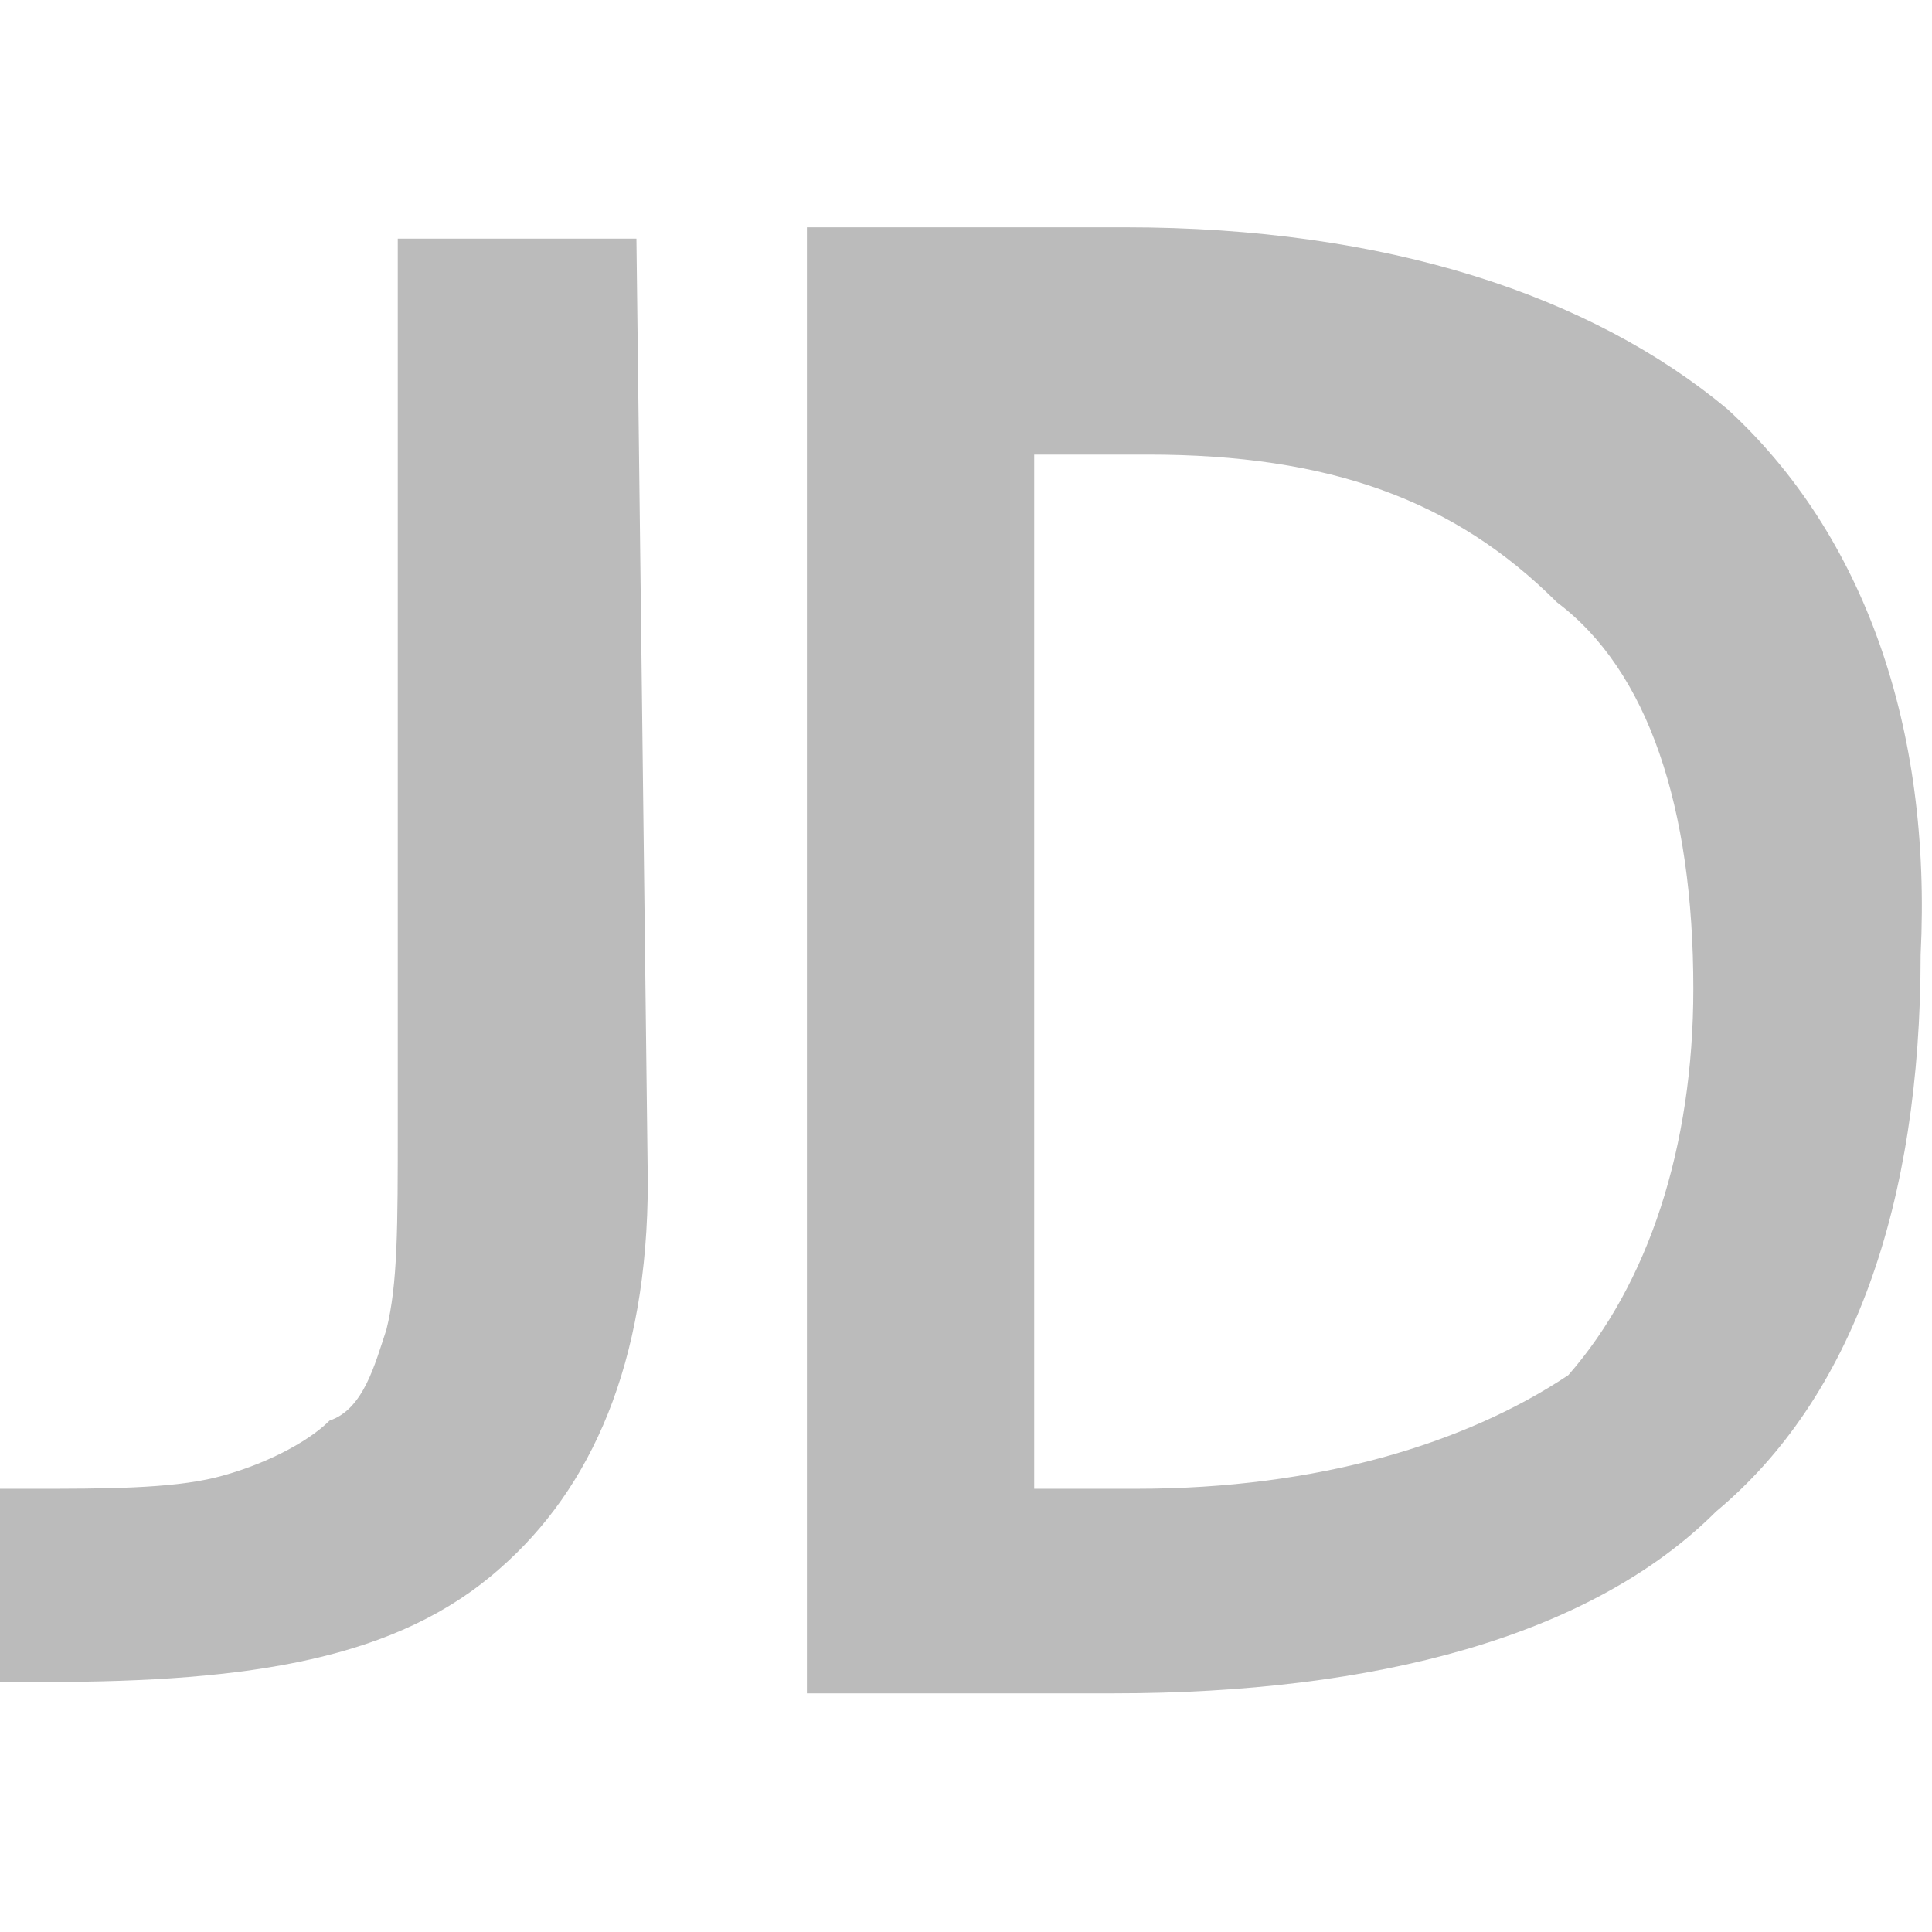
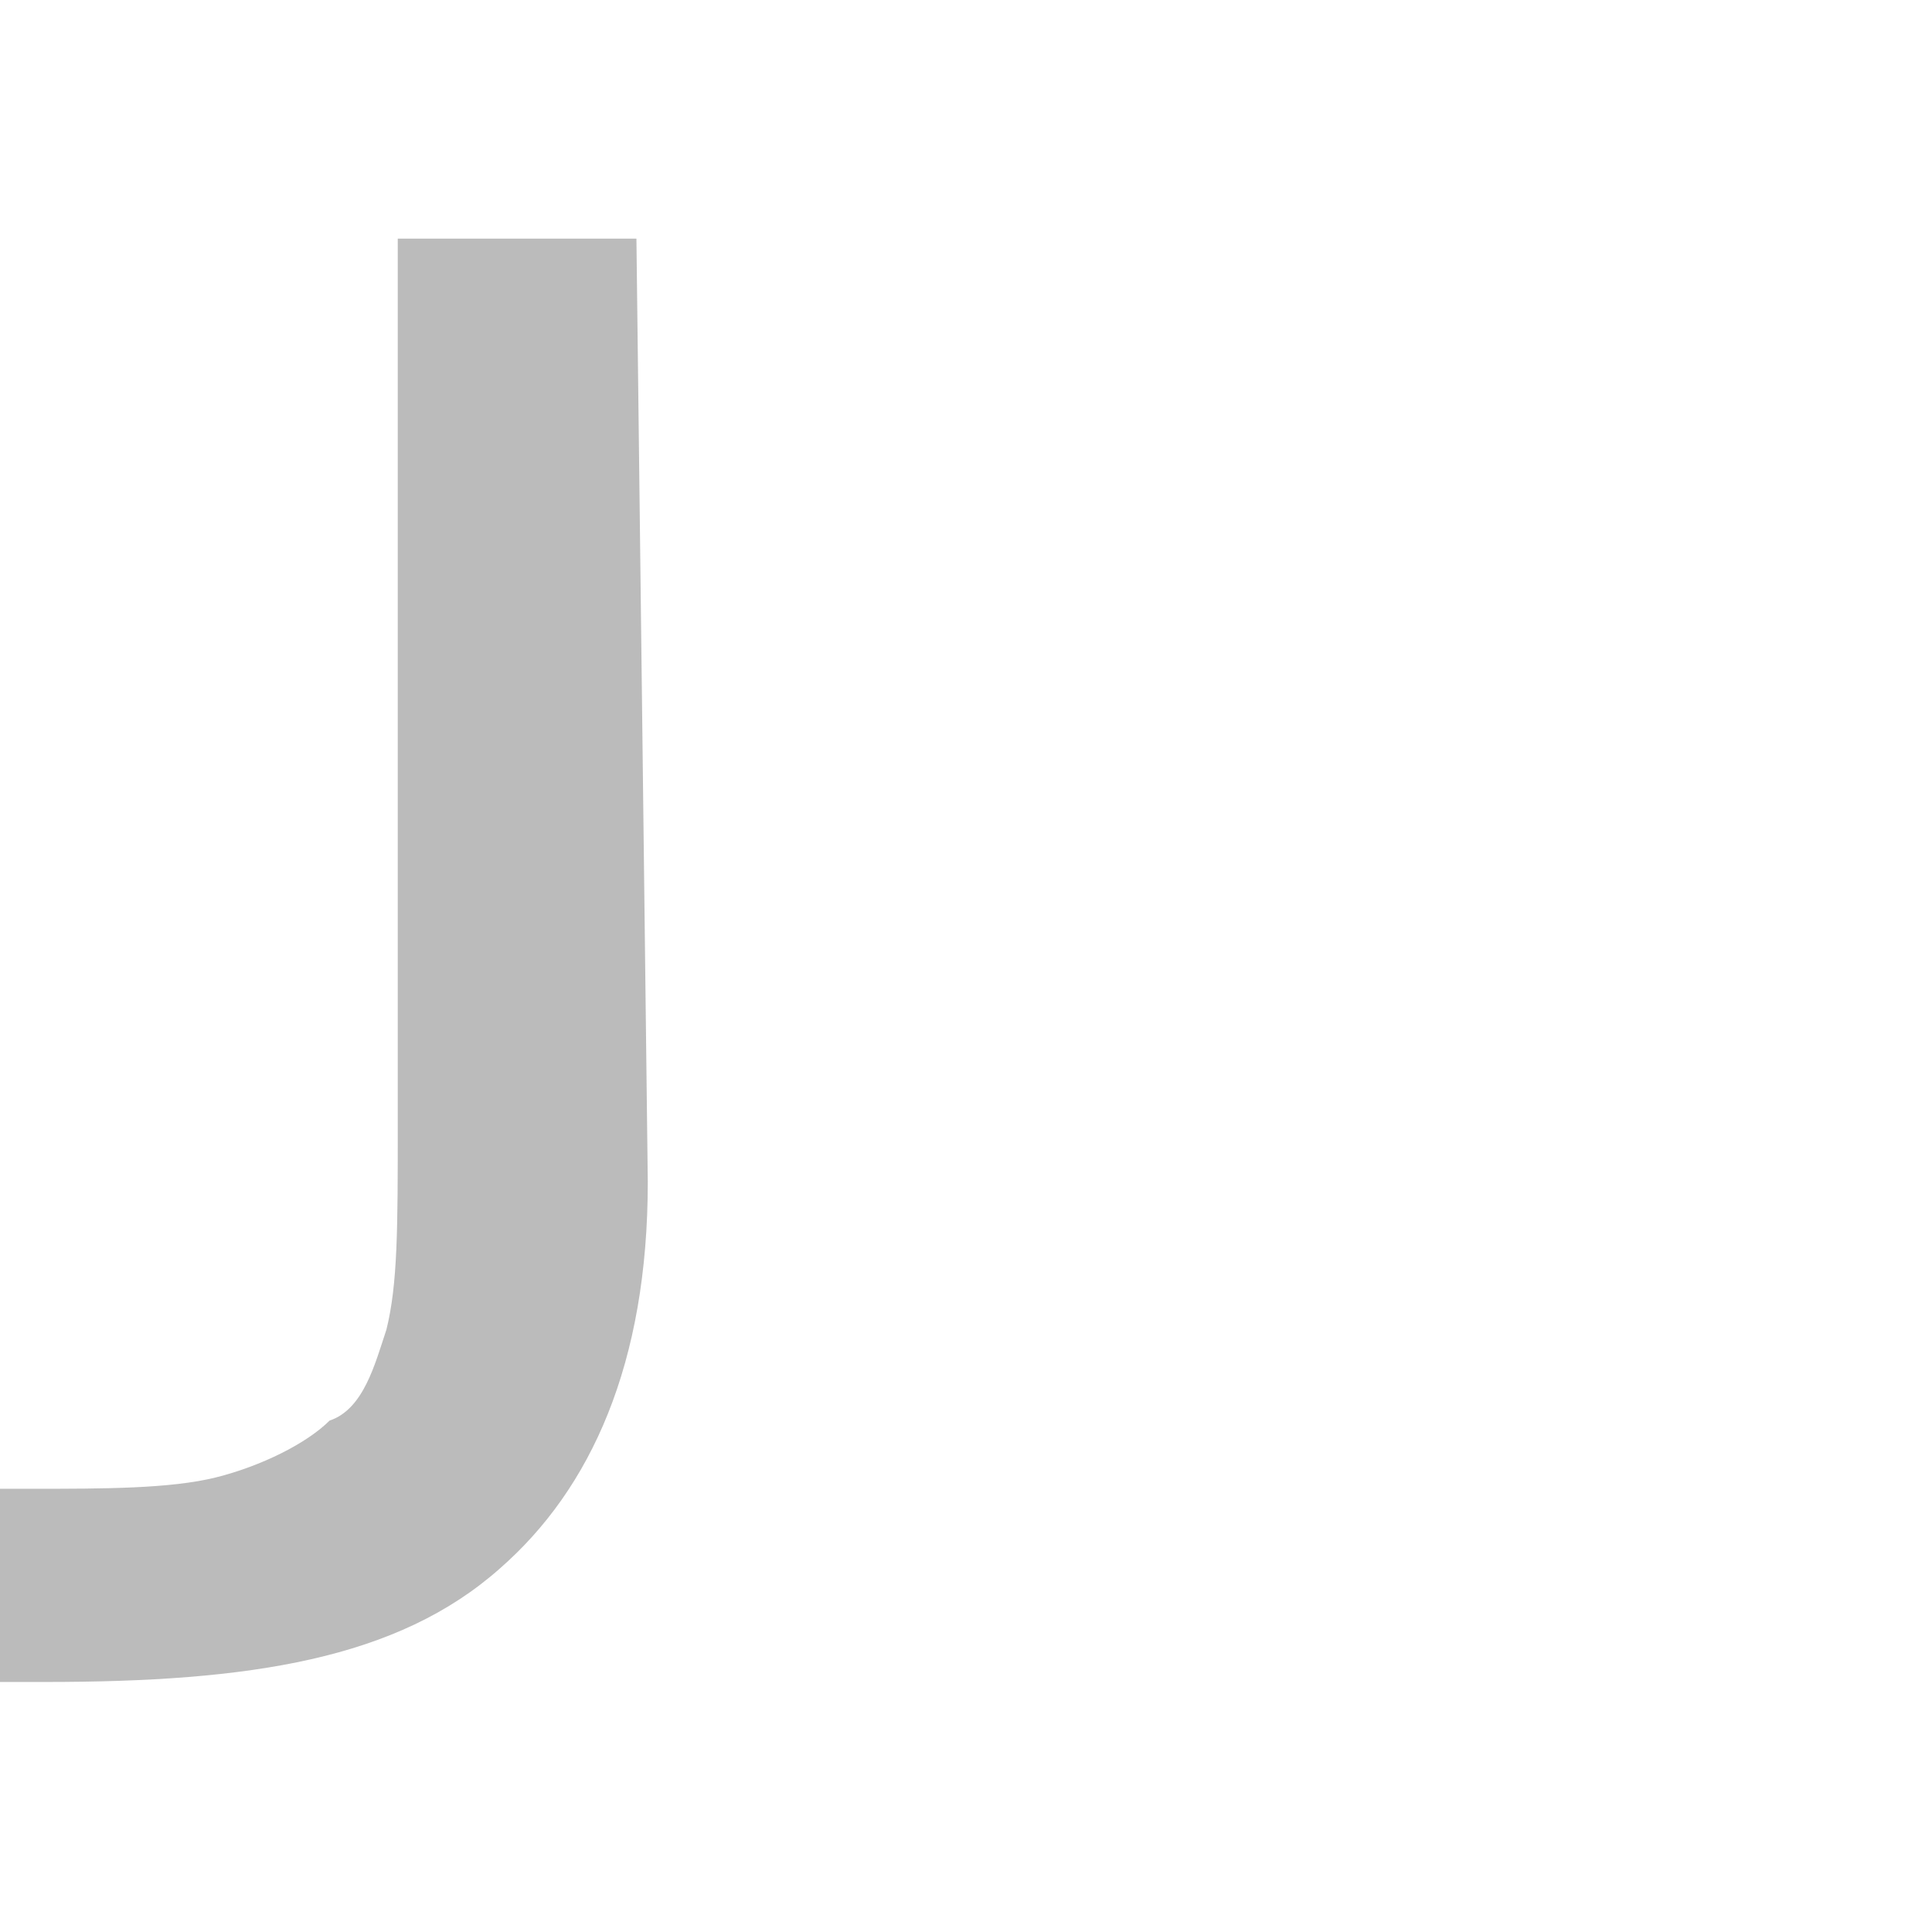
<svg xmlns="http://www.w3.org/2000/svg" version="1.1" id="图层_1" x="0px" y="0px" viewBox="0 0 17 17" style="enable-background:new 0 0 17 17;" xml:space="preserve">
  <style type="text/css">
	.st0{fill:#BBBBBB;}
</style>
  <g>
-     <path class="st0" d="M15.2,3.6c-1.2-1-3-1.6-5.3-1.6H7.1v12.9h2.7c2.3,0,4.2-0.5,5.3-1.6c1.2-1,1.8-2.7,1.8-4.9   C17,6.4,16.4,4.7,15.2,3.6z M13.8,12.1c-0.9,0.6-2.2,1-3.8,1H9.1V4h1c1.6,0,2.7,0.4,3.6,1.3c0.8,0.6,1.2,1.8,1.2,3.4   C14.9,10.1,14.5,11.3,13.8,12.1z" />
    <path class="st0" d="M5.7,10.4c0,1.6-0.5,2.7-1.3,3.4c-0.9,0.8-2.2,1-4,1H0v-1.7h0.3c0.6,0,1.2,0,1.6-0.1c0.4-0.1,0.8-0.3,1-0.5   c0.3-0.1,0.4-0.5,0.5-0.8c0.1-0.4,0.1-0.9,0.1-1.8V2.1h2.1L5.7,10.4L5.7,10.4z" />
  </g>
</svg>